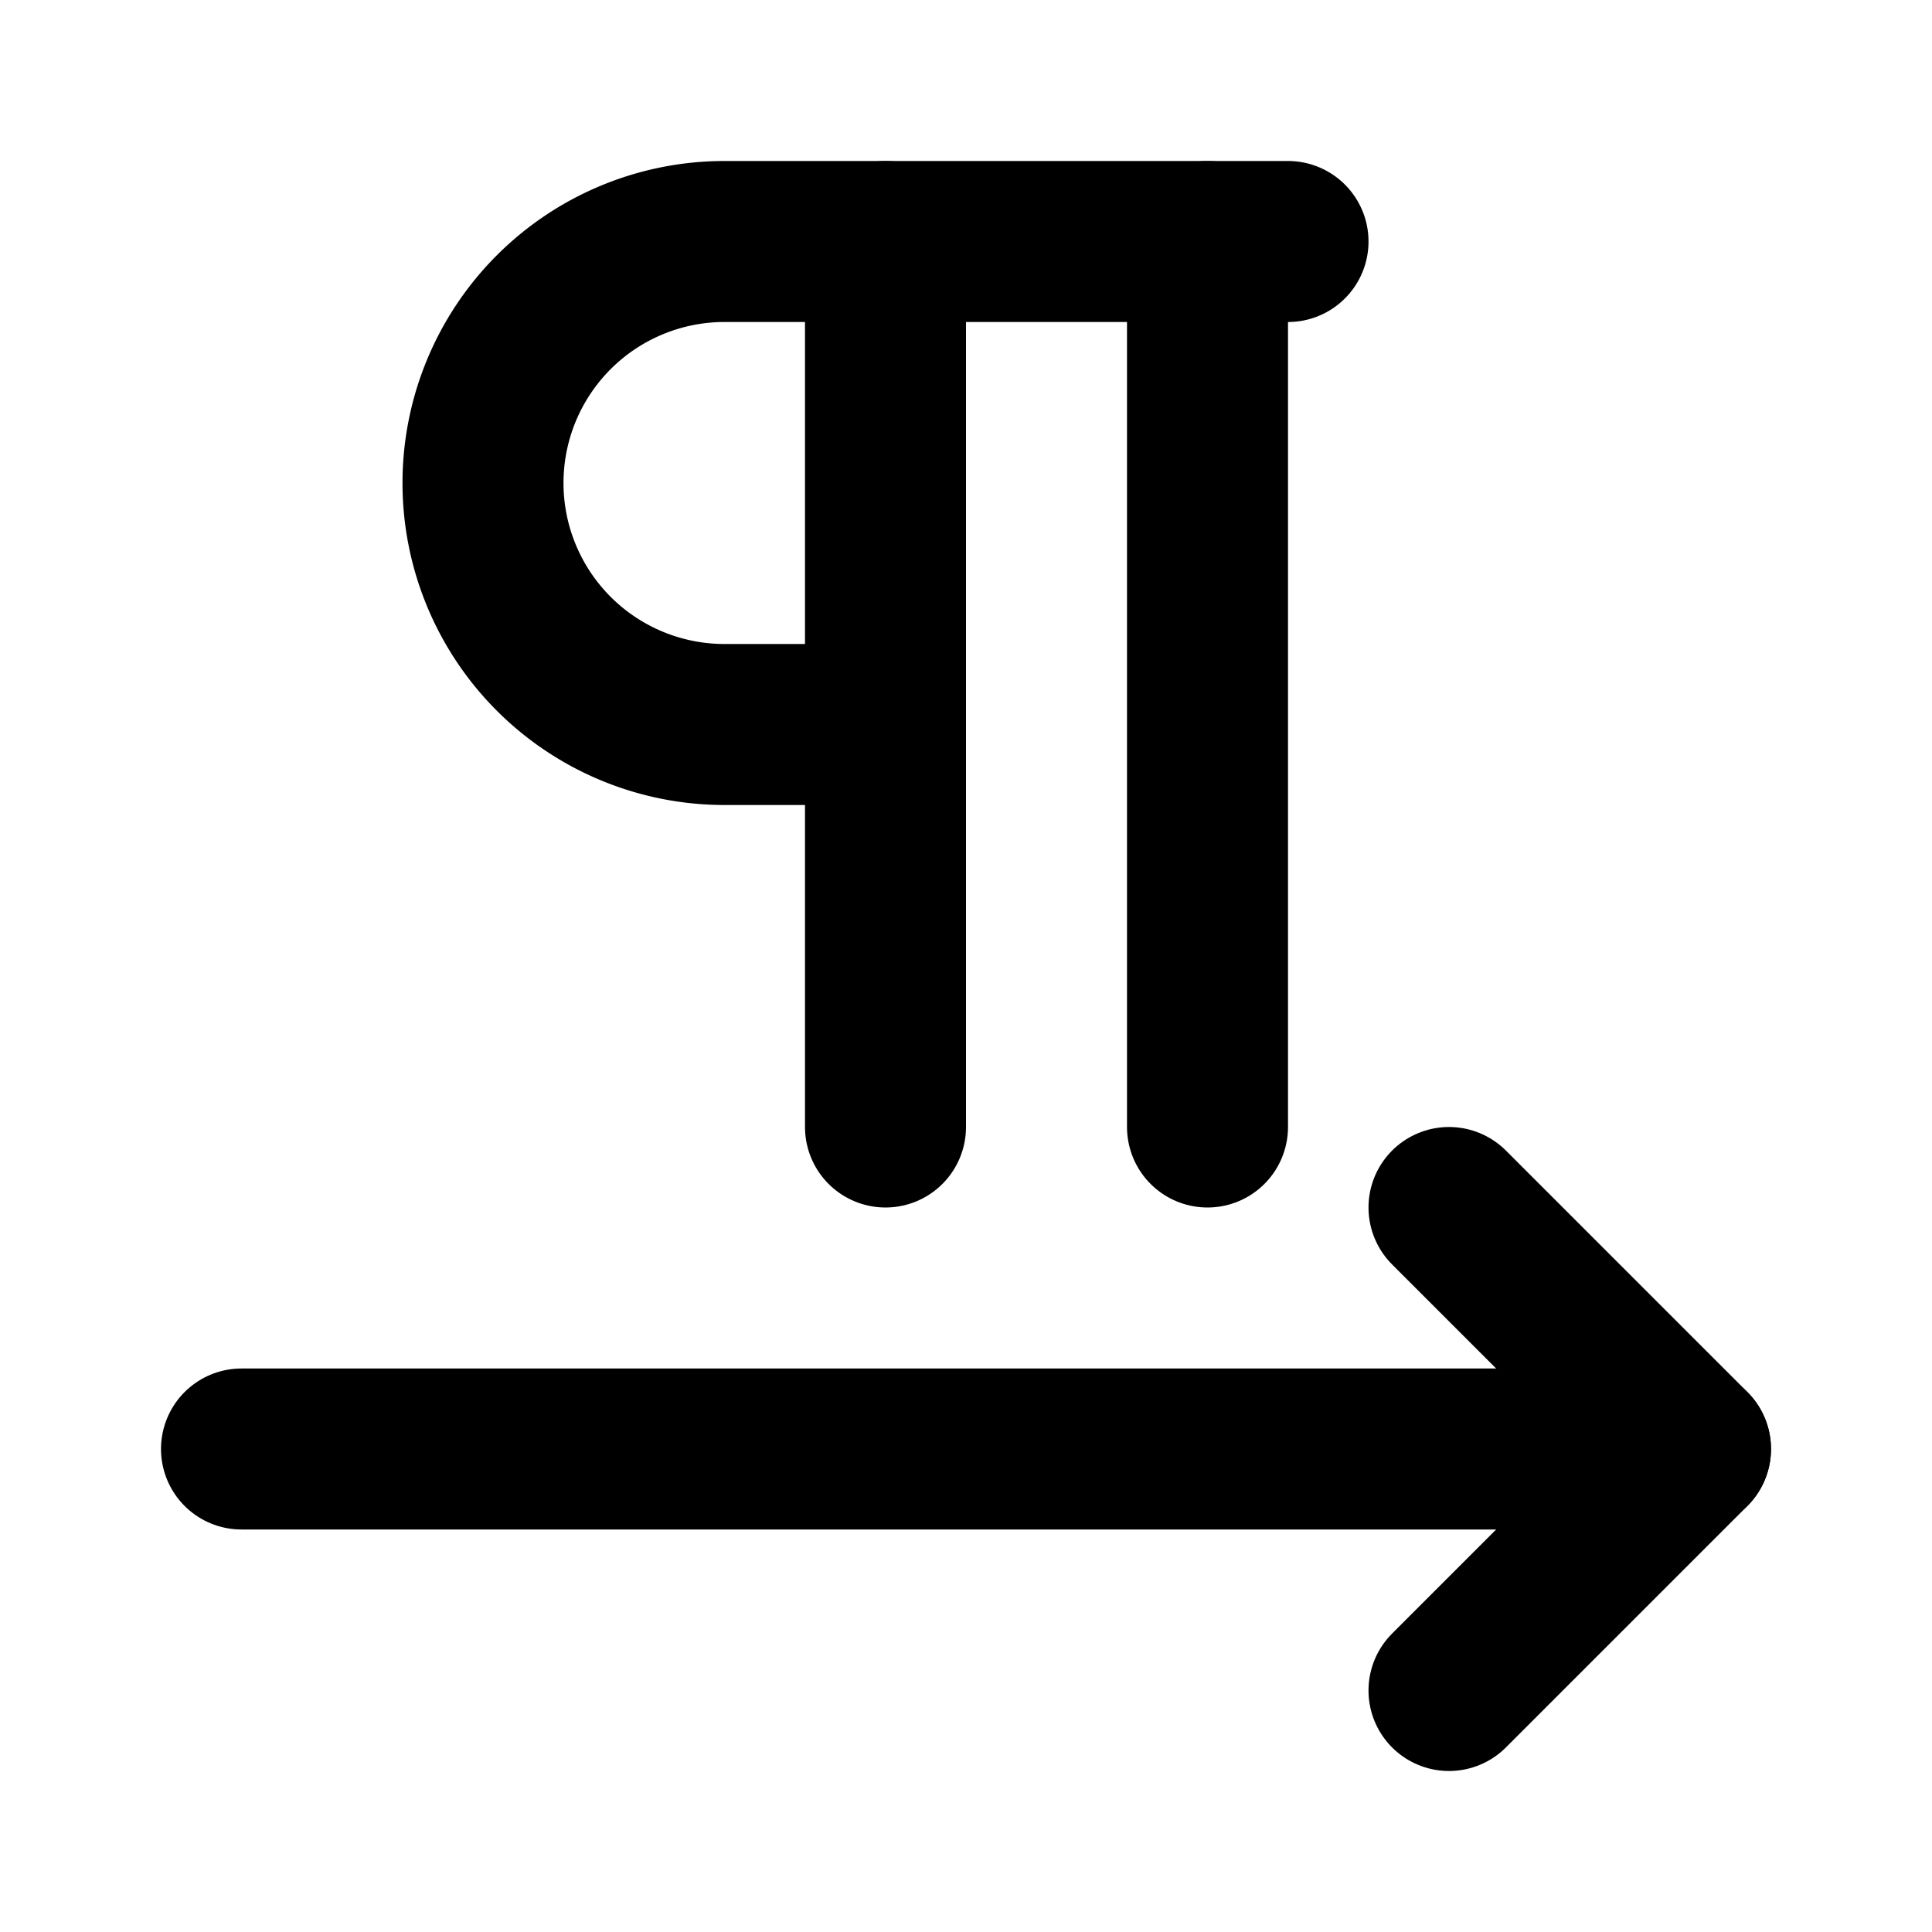
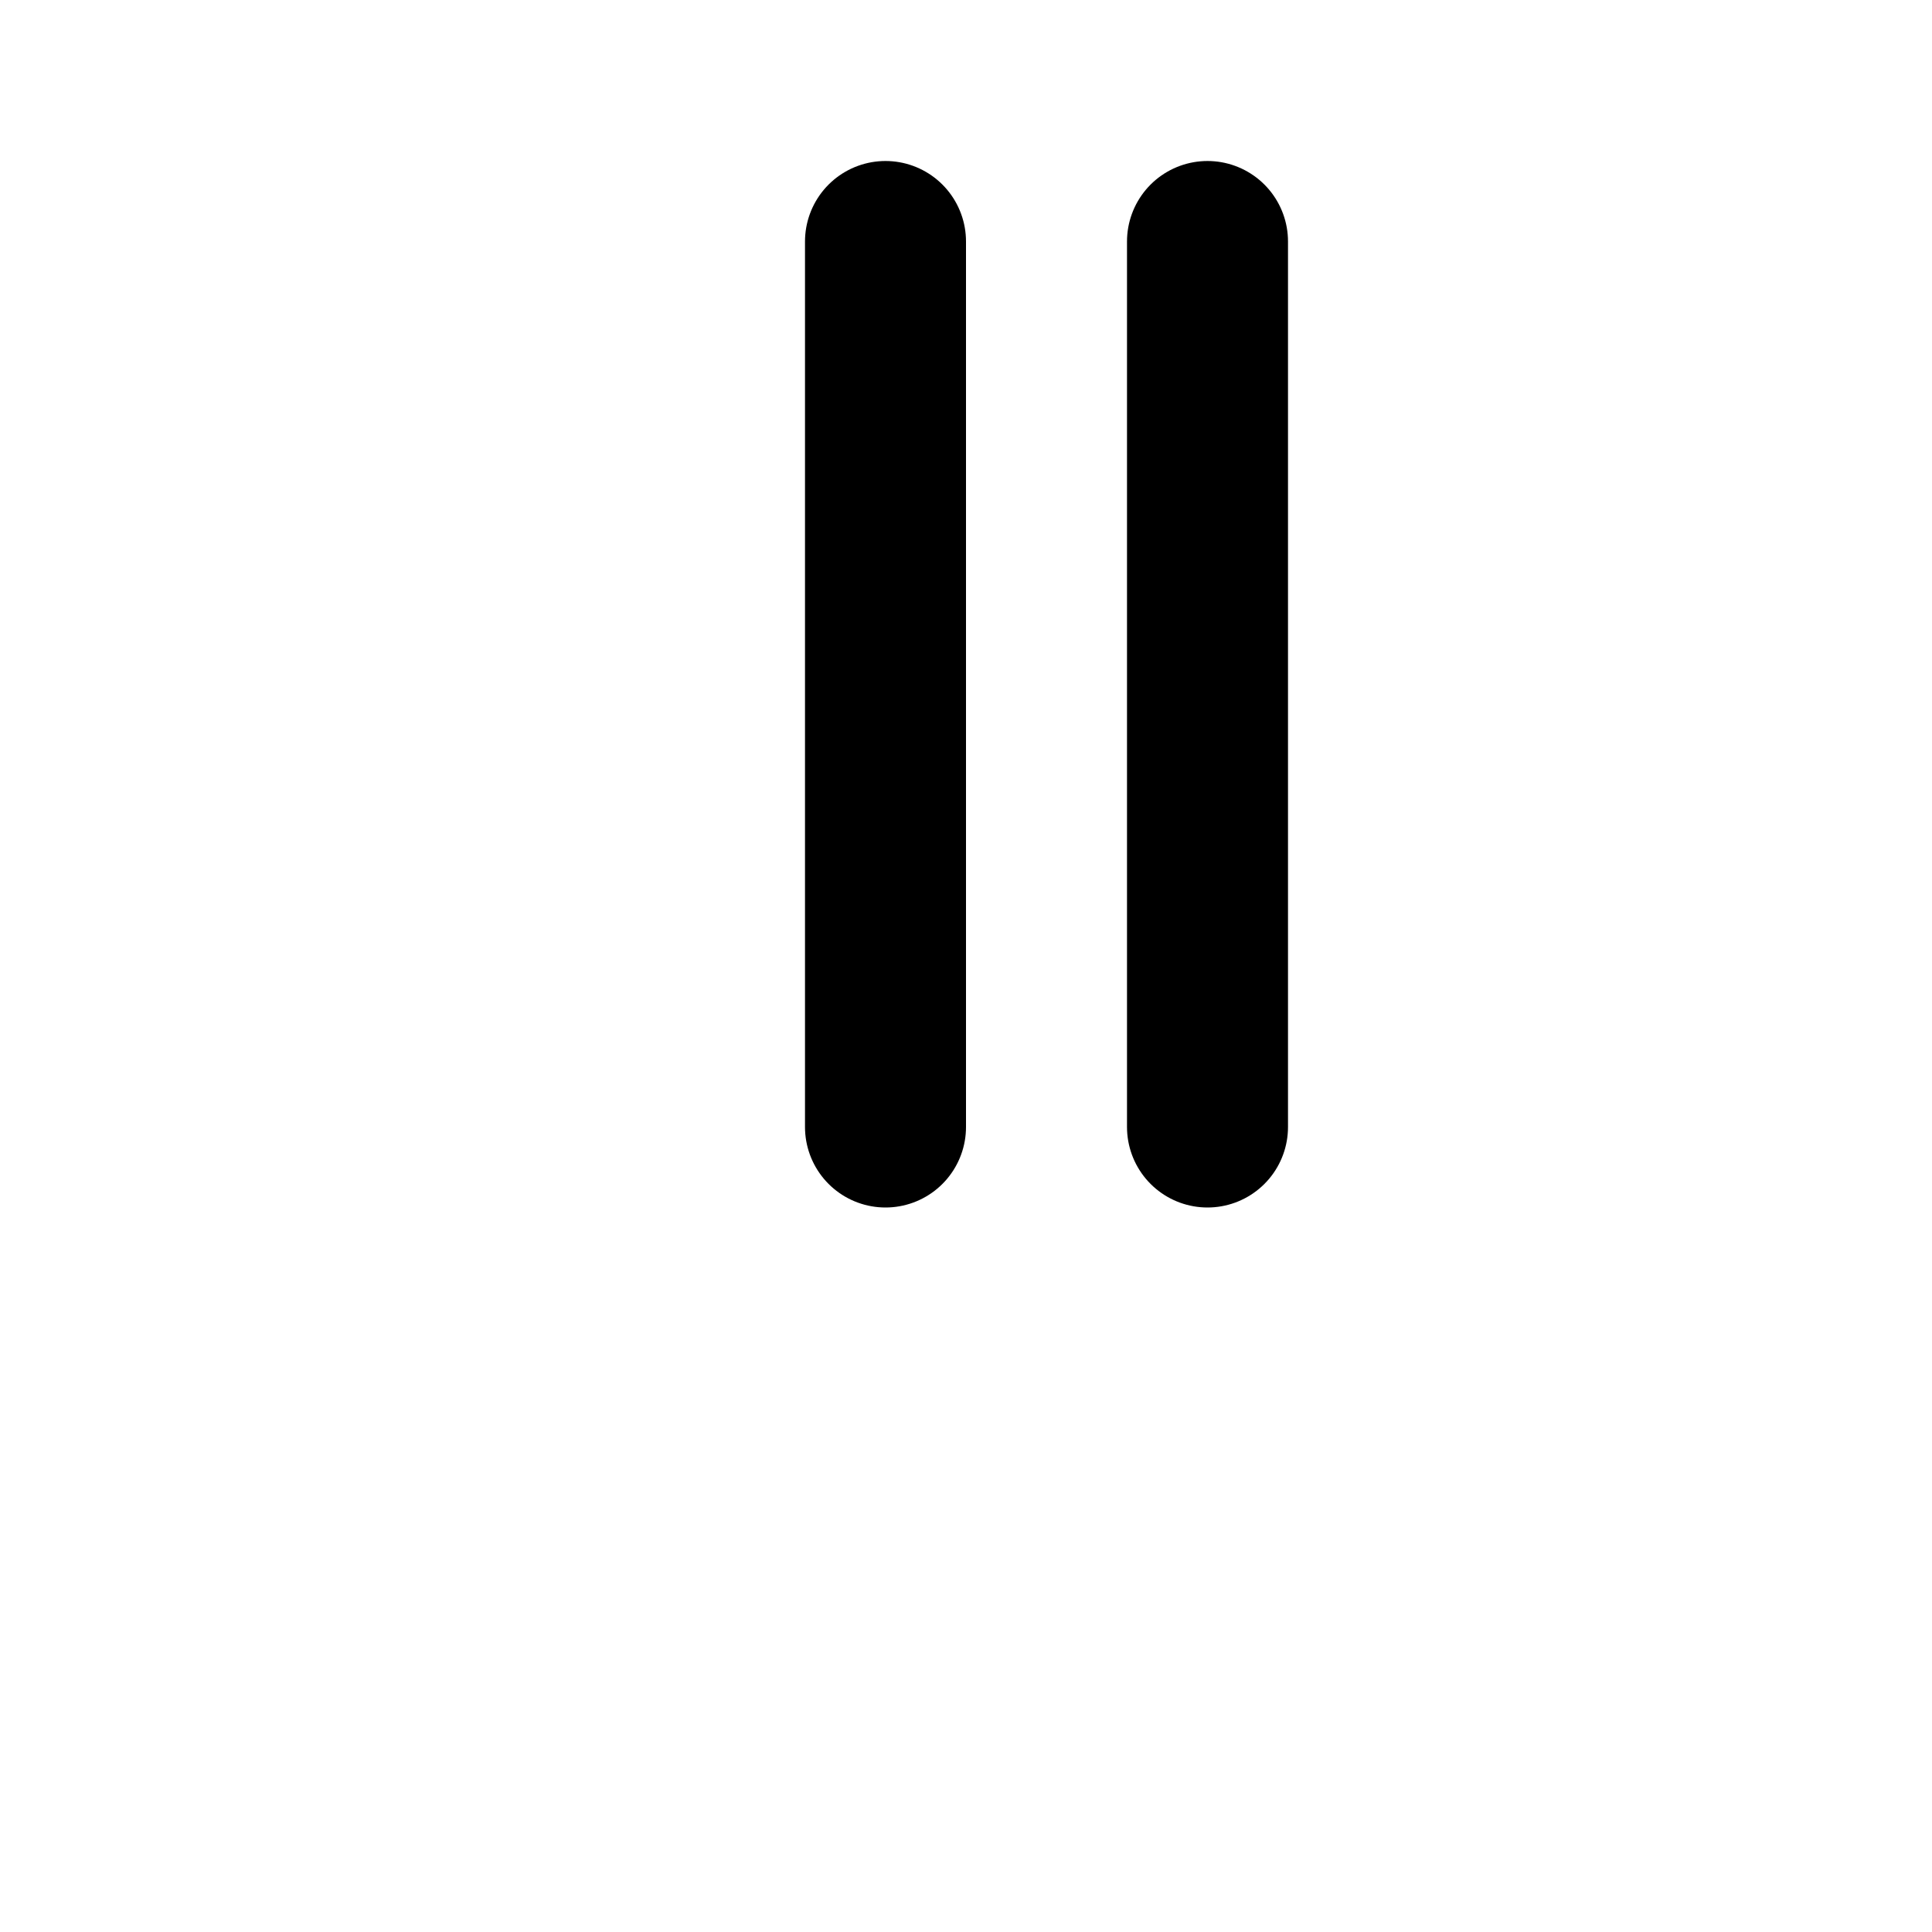
<svg xmlns="http://www.w3.org/2000/svg" width="24" height="24" viewBox="0 0 24 24" stroke-width="2" stroke="currentColor" fill="none" stroke-linecap="round" stroke-linejoin="round">
-   <path d="M11 9h-2a3 3 0 1 1 0 -6h7" />
  <path d="M11 3v11" />
  <path d="M15 3v11" />
-   <path d="M21 18h-18" />
-   <path d="M18 15l3 3l-3 3" />
</svg>